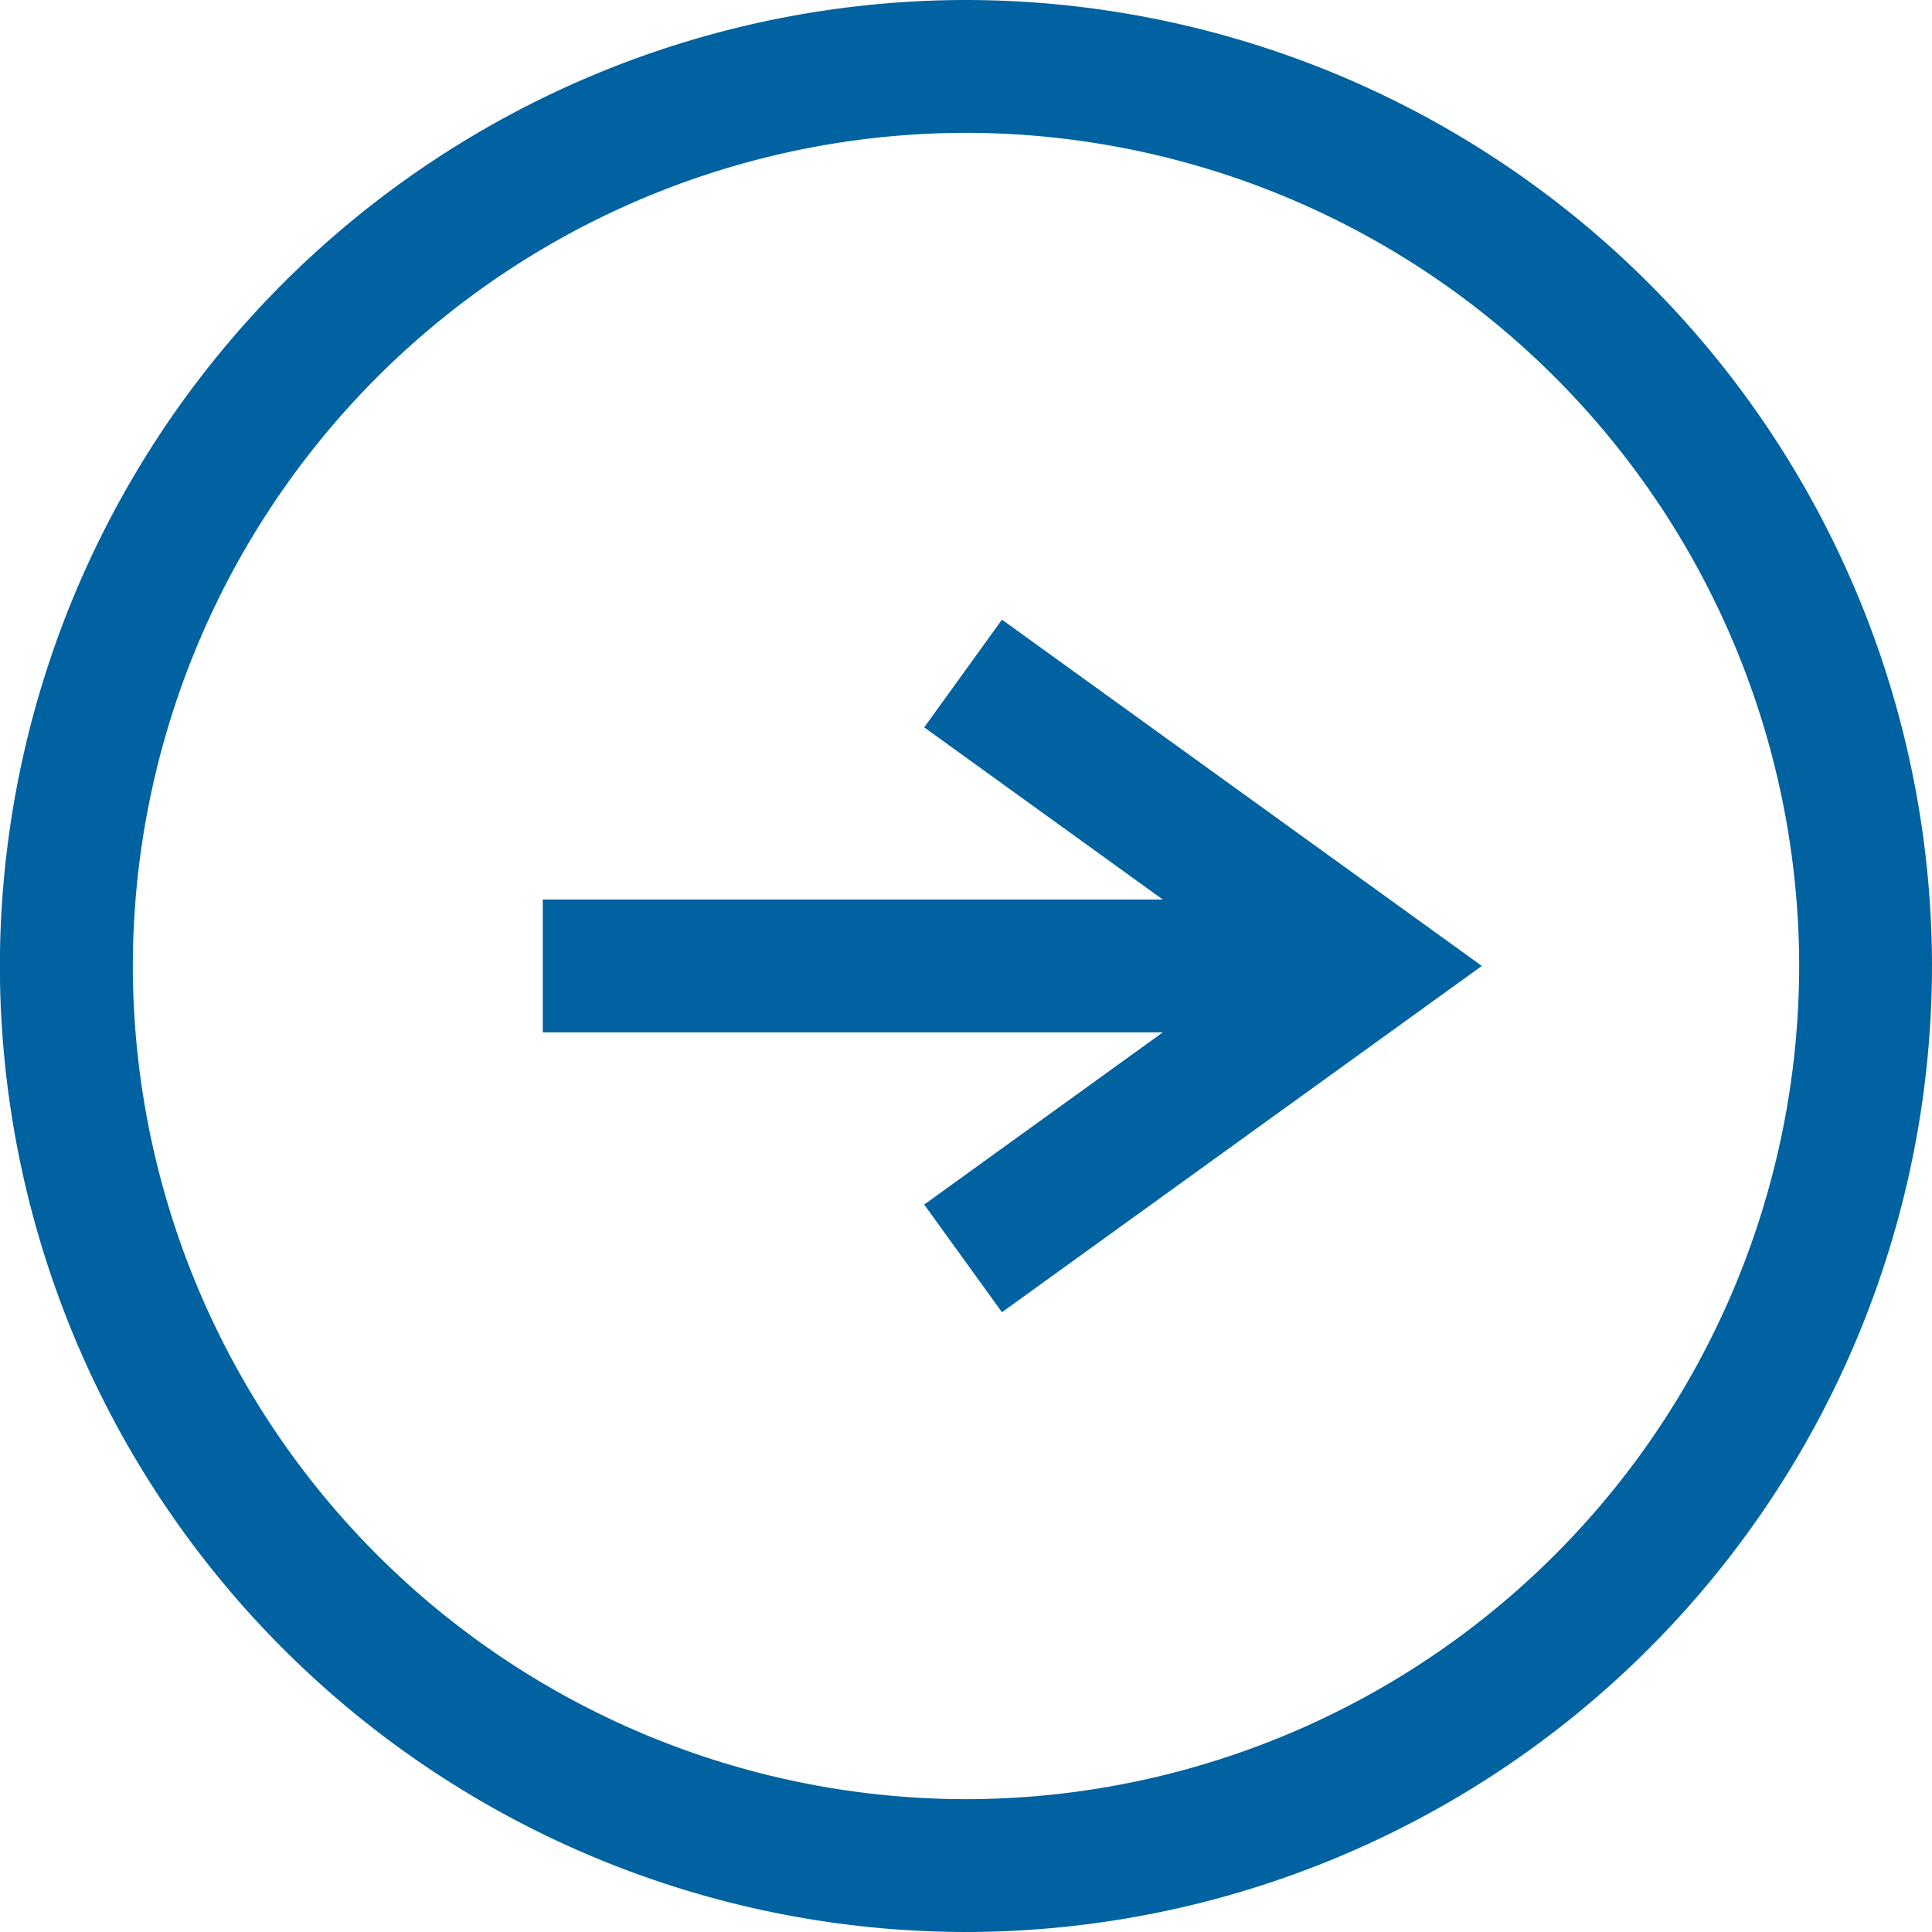
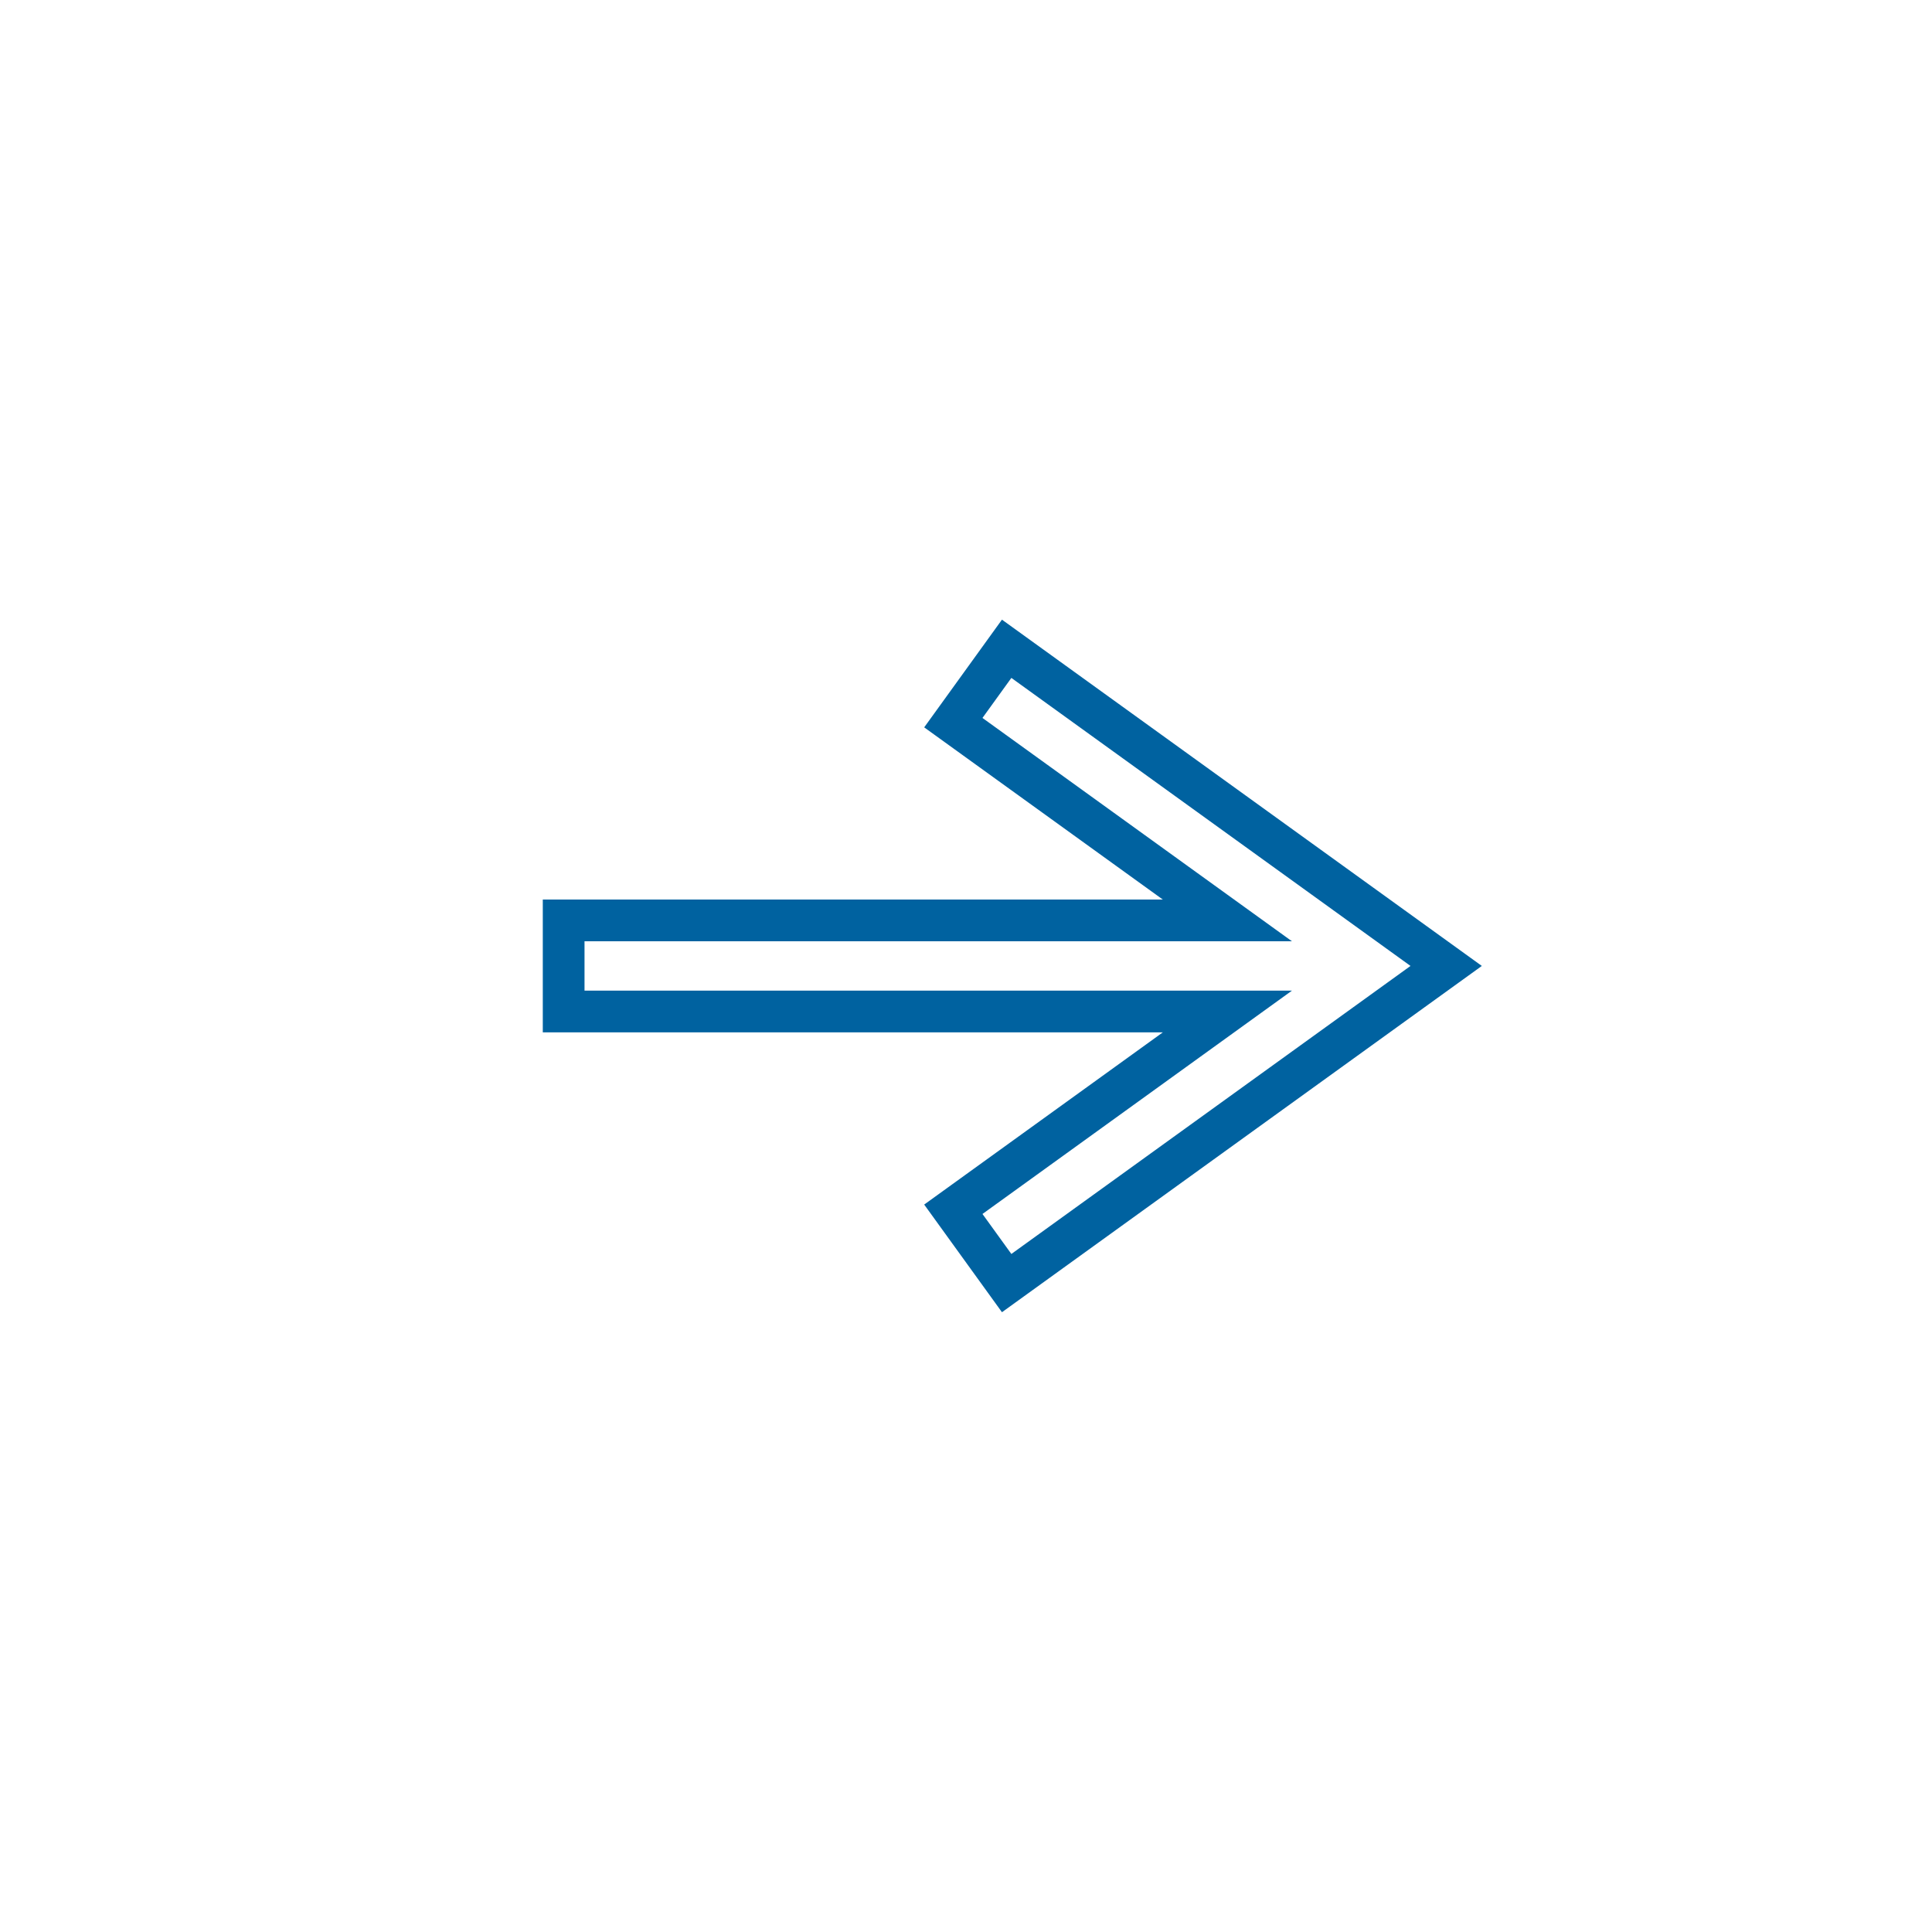
<svg xmlns="http://www.w3.org/2000/svg" width="46.297" height="46.297" viewBox="0 0 46.297 46.297">
  <defs>
    <style>.a,.d{fill:none;}.b{clip-path:url(#a);}.c{fill:#0062a0;}.d{stroke:#0062a0;}</style>
    <clipPath id="a">
-       <path class="a" d="M0,0H46.3V-46.3H0Z" />
-     </clipPath>
+       </clipPath>
  </defs>
  <g class="b" transform="translate(0 46.297)">
    <g transform="translate(45.797 -23.148)">
-       <path class="c" d="M0,0A22.674,22.674,0,0,0-22.648-22.649,22.674,22.674,0,0,0-45.3,0,22.674,22.674,0,0,0-22.648,22.648,22.674,22.674,0,0,0,0,0M-43.114,0A20.489,20.489,0,0,1-22.648-20.466,20.489,20.489,0,0,1-2.183,0,20.489,20.489,0,0,1-22.648,20.465,20.489,20.489,0,0,1-43.114,0" />
-     </g>
+       </g>
    <g transform="translate(45.797 -23.148)">
      <path class="d" d="M0,0A22.674,22.674,0,0,0-22.648-22.649,22.674,22.674,0,0,0-45.3,0,22.674,22.674,0,0,0-22.648,22.648,22.674,22.674,0,0,0,0,0ZM-43.114,0A20.489,20.489,0,0,1-22.648-20.466,20.489,20.489,0,0,1-2.183,0,20.489,20.489,0,0,1-22.648,20.465,20.489,20.489,0,0,1-43.114,0Z" />
    </g>
  </g>
  <g transform="translate(24.123 15.547)">
-     <path class="c" d="M0,0-1.278,1.77,5.289,6.509H-10.616V8.692H5.289l-6.567,4.739L0,15.2,10.532,7.6Z" />
-   </g>
+     </g>
  <g transform="translate(24.123 15.547)">
    <path class="d" d="M0,0-1.278,1.77,5.289,6.509H-10.616V8.692H5.289l-6.567,4.739L0,15.2,10.532,7.6Z" />
  </g>
</svg>